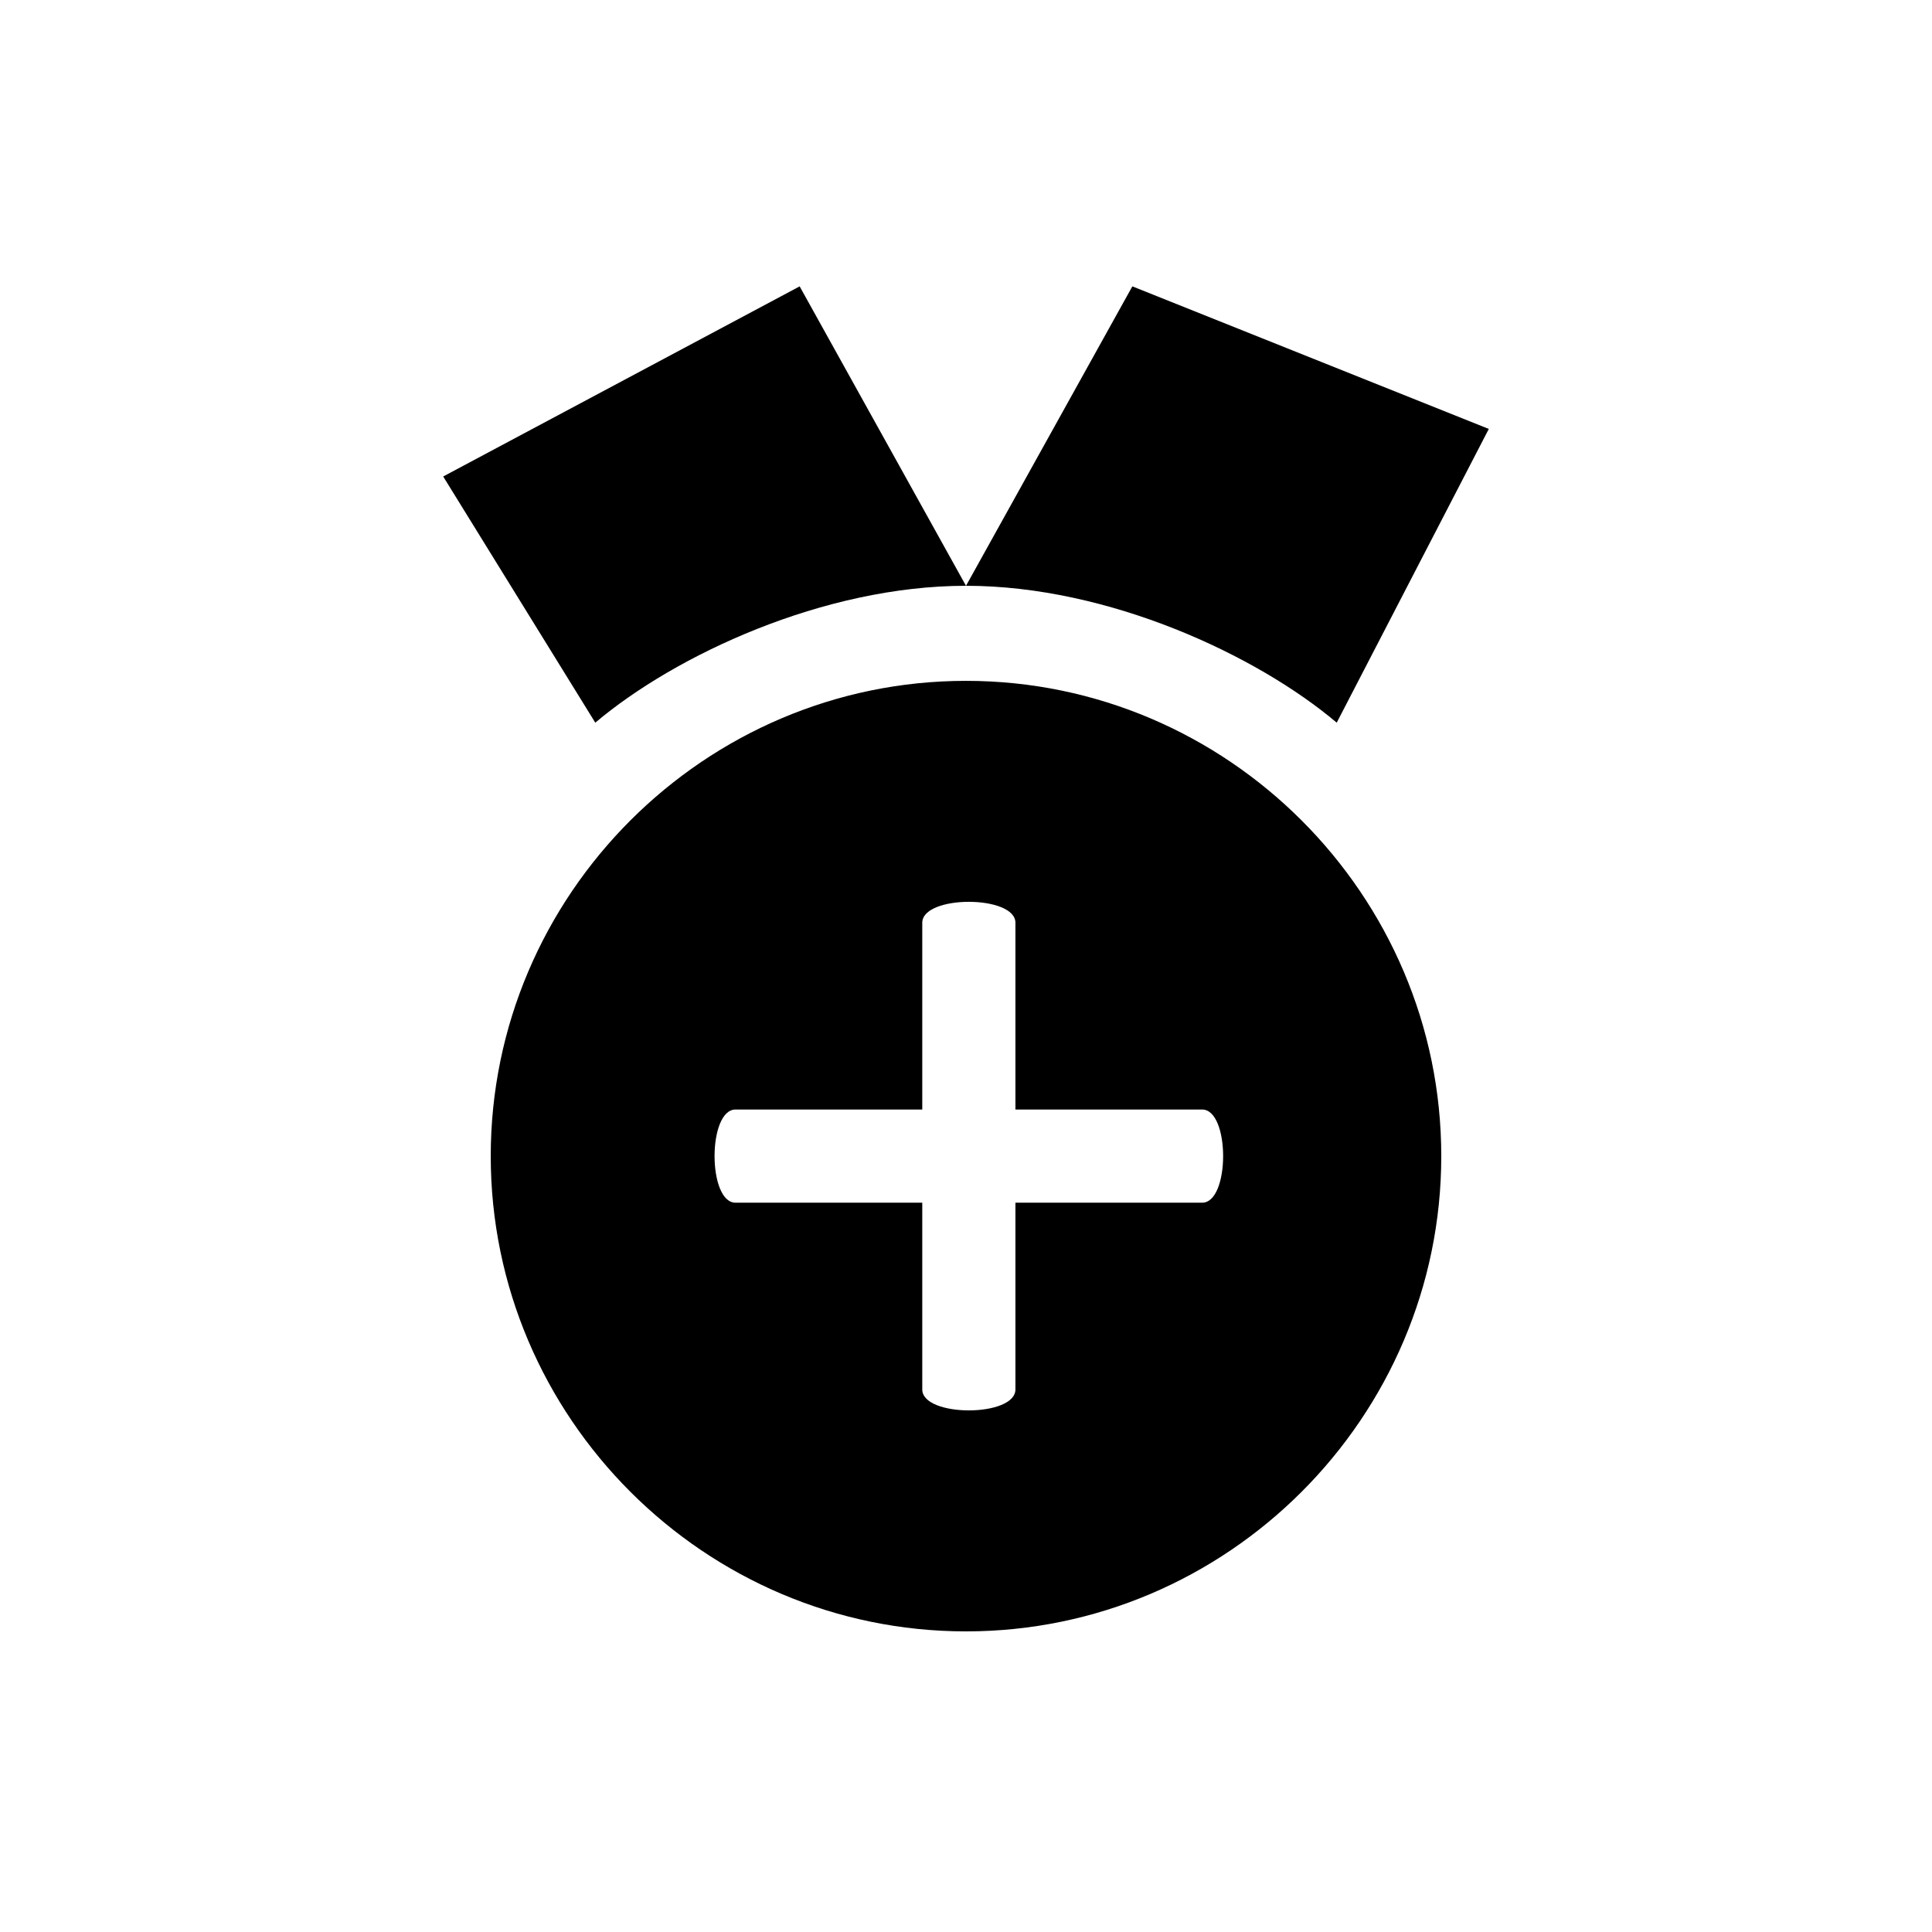
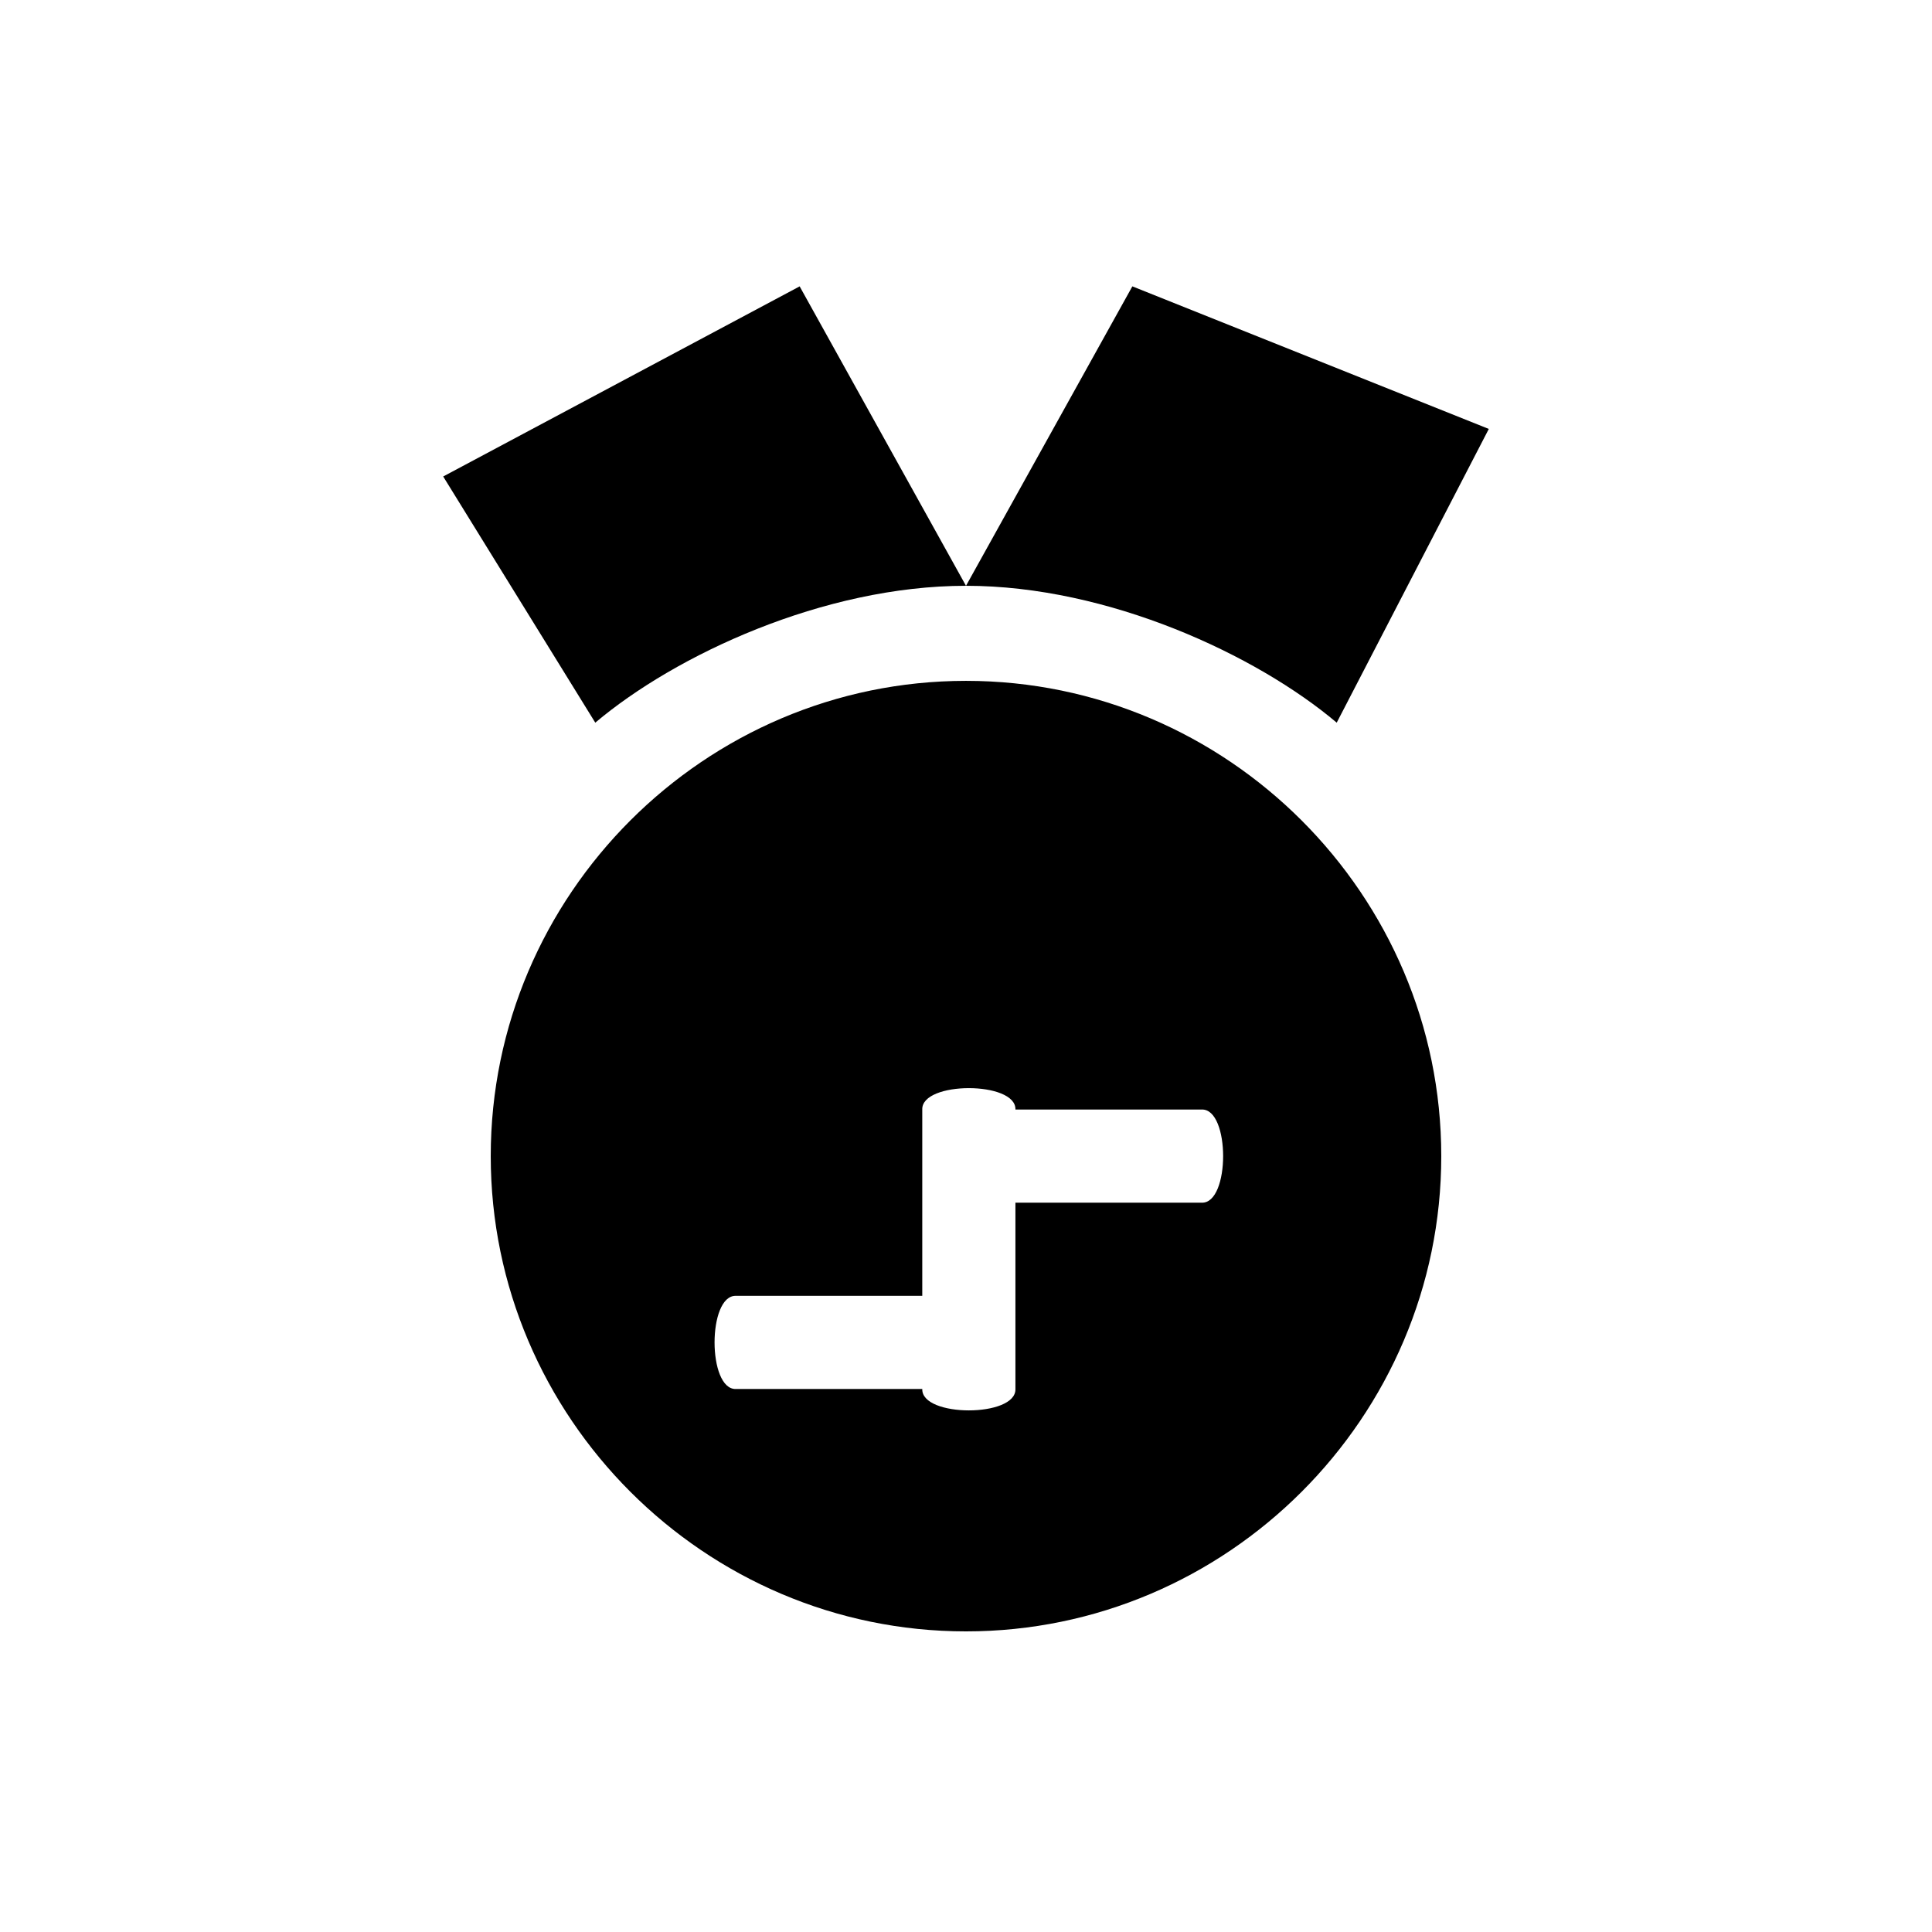
<svg xmlns="http://www.w3.org/2000/svg" fill="#000000" width="800px" height="800px" version="1.1" viewBox="144 144 512 512">
-   <path d="m388.41 512.1c-0.25 7.559 24.938 7.559 24.688 0v-49.375h49.375c7.559 0.25 7.559-24.938 0-24.688h-49.375v-49.375c0.25-7.559-24.938-7.559-24.688 0v49.375h-49.375c-7.559-0.25-7.559 24.938 0 24.688h49.375zm11.59 64.234c-69.273 0-125.95-56.68-125.95-125.95 0-69.273 56.68-125.95 125.95-125.95s125.95 56.68 125.95 125.95c0 69.273-56.68 125.95-125.95 125.95zm-98.246-240.82-40.305-65.242 94.465-50.383 44.082 79.352c-37.785 0-77.082 18.391-98.242 36.273zm196.49 0c-21.16-17.887-60.457-36.273-98.242-36.273l44.082-79.352 94.465 37.785z" />
+   <path d="m388.41 512.1c-0.25 7.559 24.938 7.559 24.688 0v-49.375h49.375c7.559 0.25 7.559-24.938 0-24.688h-49.375c0.25-7.559-24.938-7.559-24.688 0v49.375h-49.375c-7.559-0.25-7.559 24.938 0 24.688h49.375zm11.59 64.234c-69.273 0-125.95-56.68-125.95-125.95 0-69.273 56.68-125.95 125.95-125.95s125.95 56.68 125.95 125.95c0 69.273-56.68 125.95-125.95 125.95zm-98.246-240.82-40.305-65.242 94.465-50.383 44.082 79.352c-37.785 0-77.082 18.391-98.242 36.273zm196.49 0c-21.16-17.887-60.457-36.273-98.242-36.273l44.082-79.352 94.465 37.785z" />
</svg>